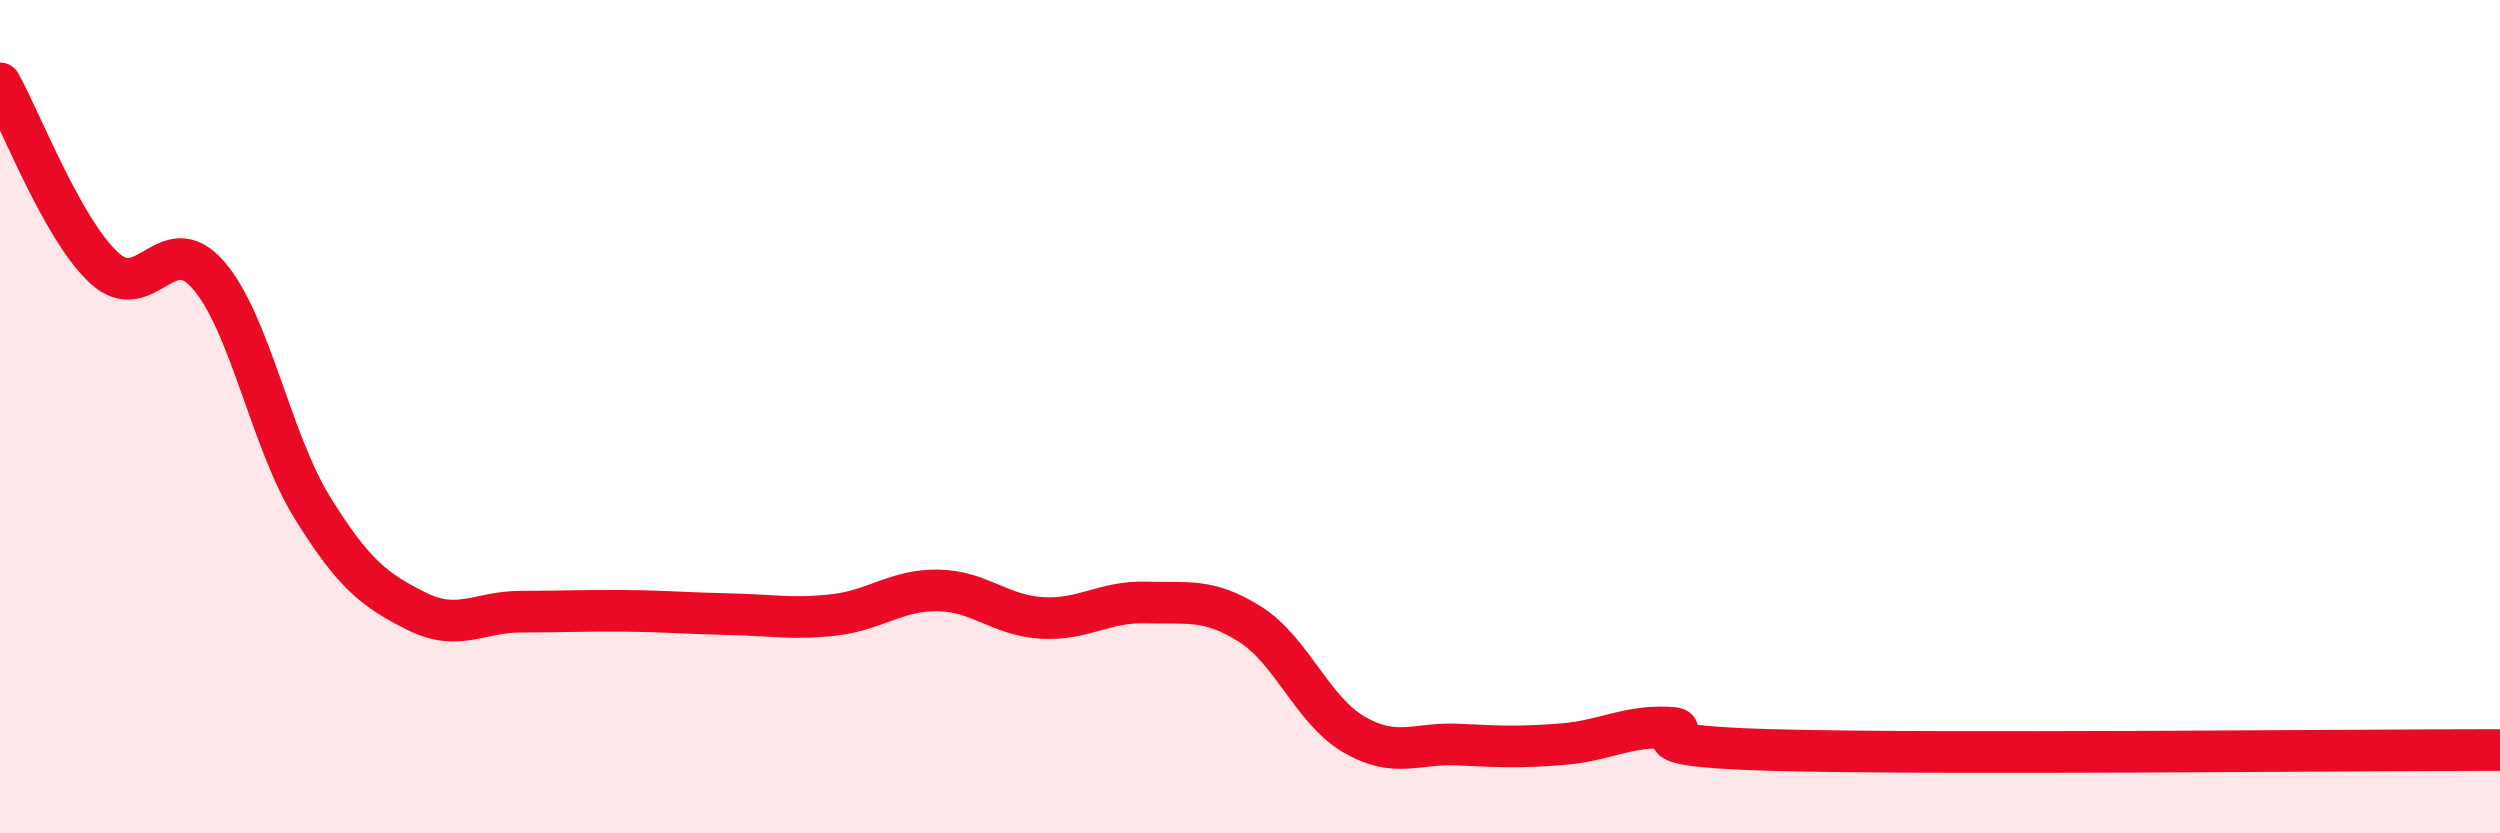
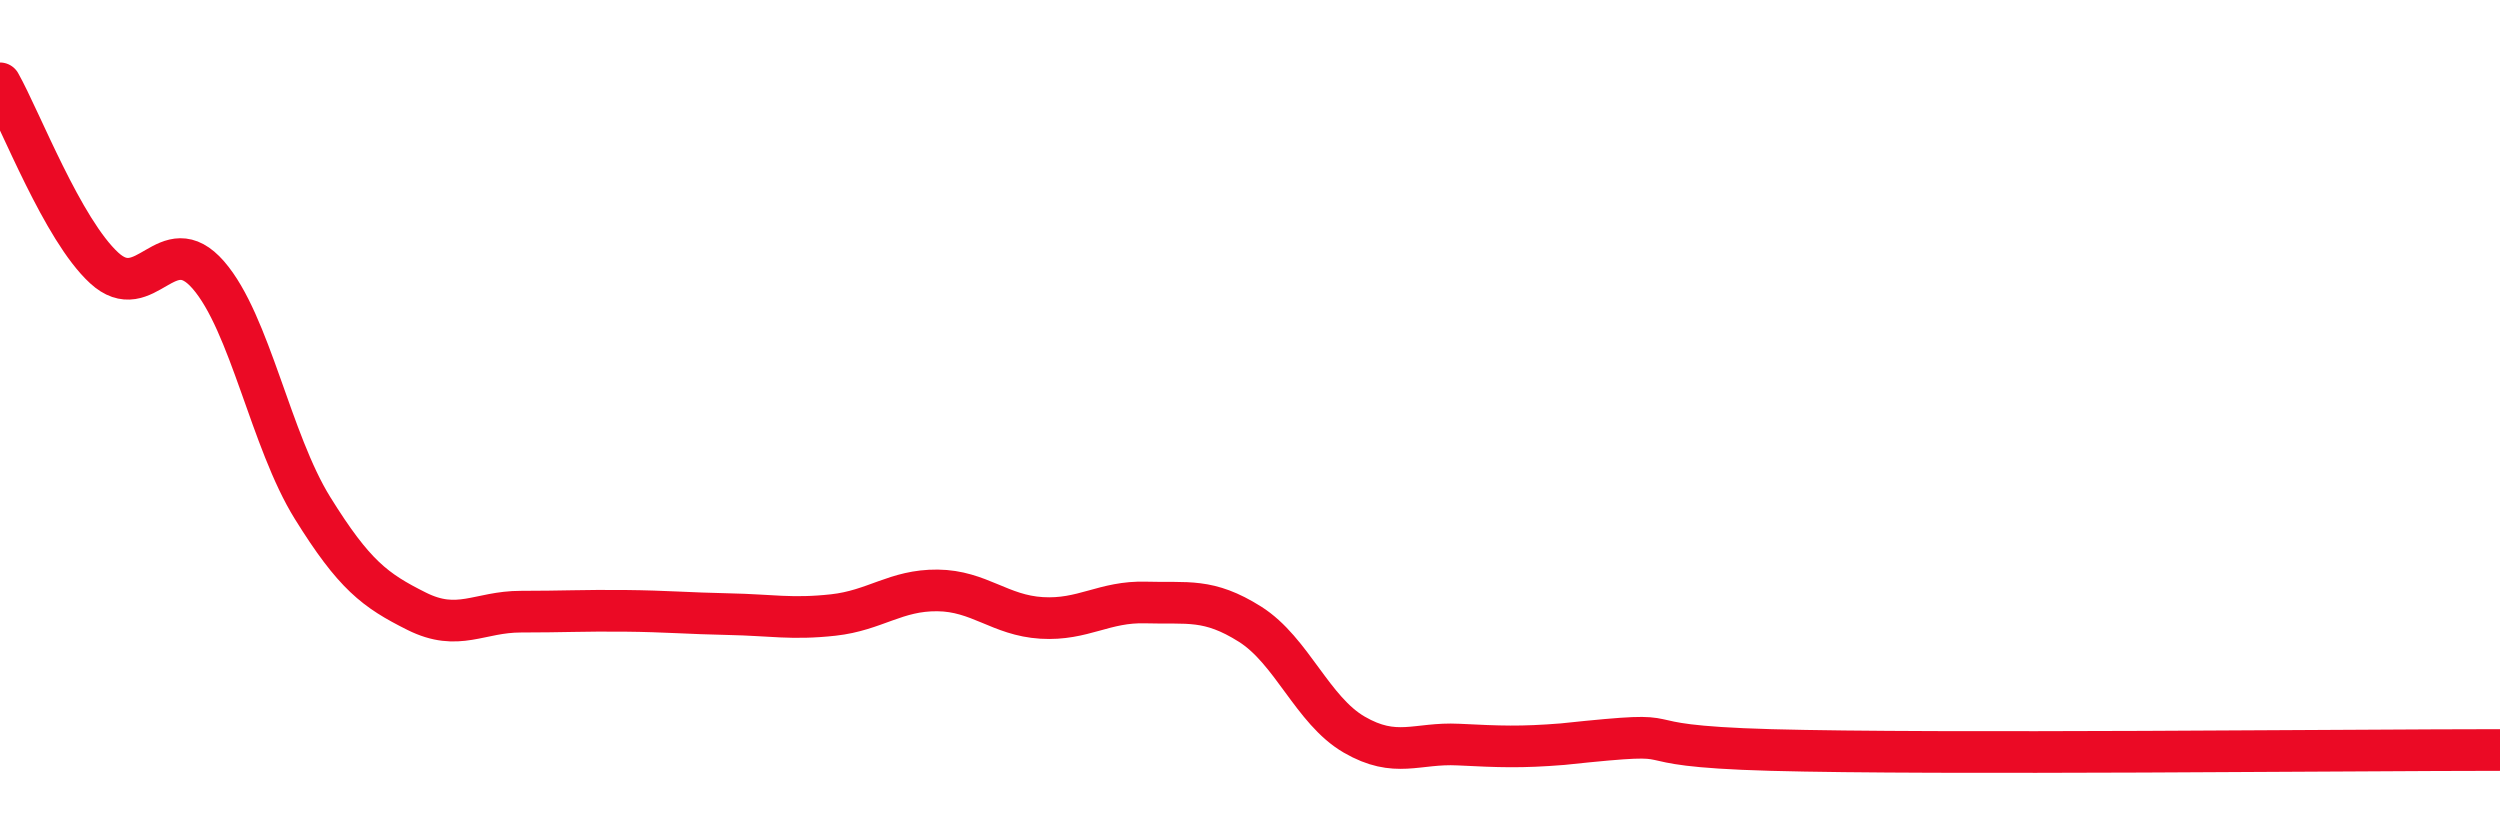
<svg xmlns="http://www.w3.org/2000/svg" width="60" height="20" viewBox="0 0 60 20">
-   <path d="M 0,2 C 0.5,2.89 1.5,5.51 2.5,6.43 C 3.5,7.35 4,5.45 5,6.6 C 6,7.75 6.5,10.58 7.5,12.19 C 8.5,13.8 9,14.17 10,14.67 C 11,15.17 11.5,14.68 12.5,14.68 C 13.5,14.68 14,14.65 15,14.66 C 16,14.67 16.5,14.72 17.5,14.74 C 18.5,14.76 19,14.87 20,14.76 C 21,14.65 21.5,14.16 22.5,14.17 C 23.5,14.18 24,14.77 25,14.83 C 26,14.89 26.5,14.43 27.5,14.46 C 28.5,14.49 29,14.35 30,14.98 C 31,15.61 31.5,17.05 32.5,17.63 C 33.5,18.21 34,17.82 35,17.87 C 36,17.92 36.5,17.94 37.5,17.86 C 38.5,17.78 39,17.43 40,17.46 C 41,17.49 38.5,17.89 42.5,18 C 46.5,18.11 56.5,18 60,18L60 20L0 20Z" fill="#EB0A25" opacity="0.1" stroke-linecap="round" stroke-linejoin="round" />
-   <path d="M 0,2 C 0.5,2.89 1.5,5.51 2.5,6.43 C 3.5,7.35 4,5.45 5,6.6 C 6,7.75 6.5,10.58 7.5,12.19 C 8.5,13.8 9,14.17 10,14.67 C 11,15.17 11.5,14.68 12.5,14.68 C 13.5,14.68 14,14.65 15,14.66 C 16,14.67 16.5,14.72 17.5,14.74 C 18.5,14.76 19,14.87 20,14.76 C 21,14.65 21.5,14.16 22.5,14.17 C 23.5,14.18 24,14.77 25,14.83 C 26,14.89 26.5,14.43 27.5,14.46 C 28.5,14.49 29,14.35 30,14.98 C 31,15.61 31.5,17.05 32.5,17.63 C 33.5,18.21 34,17.82 35,17.87 C 36,17.92 36.5,17.94 37.5,17.86 C 38.5,17.78 39,17.43 40,17.46 C 41,17.49 38.5,17.89 42.5,18 C 46.5,18.11 56.5,18 60,18" stroke="#EB0A25" stroke-width="1" fill="none" stroke-linecap="round" stroke-linejoin="round" />
+   <path d="M 0,2 C 0.5,2.89 1.5,5.51 2.5,6.43 C 3.5,7.35 4,5.45 5,6.6 C 6,7.75 6.5,10.58 7.5,12.19 C 8.5,13.8 9,14.17 10,14.67 C 11,15.17 11.5,14.68 12.5,14.68 C 13.5,14.68 14,14.65 15,14.66 C 16,14.67 16.5,14.72 17.5,14.74 C 18.5,14.76 19,14.87 20,14.76 C 21,14.65 21.5,14.16 22.5,14.17 C 23.5,14.18 24,14.77 25,14.83 C 26,14.89 26.5,14.43 27.5,14.46 C 28.5,14.49 29,14.35 30,14.98 C 31,15.61 31.5,17.05 32.5,17.63 C 33.5,18.21 34,17.82 35,17.87 C 36,17.92 36.5,17.94 37.5,17.86 C 41,17.49 38.5,17.89 42.5,18 C 46.5,18.11 56.5,18 60,18" stroke="#EB0A25" stroke-width="1" fill="none" stroke-linecap="round" stroke-linejoin="round" />
</svg>